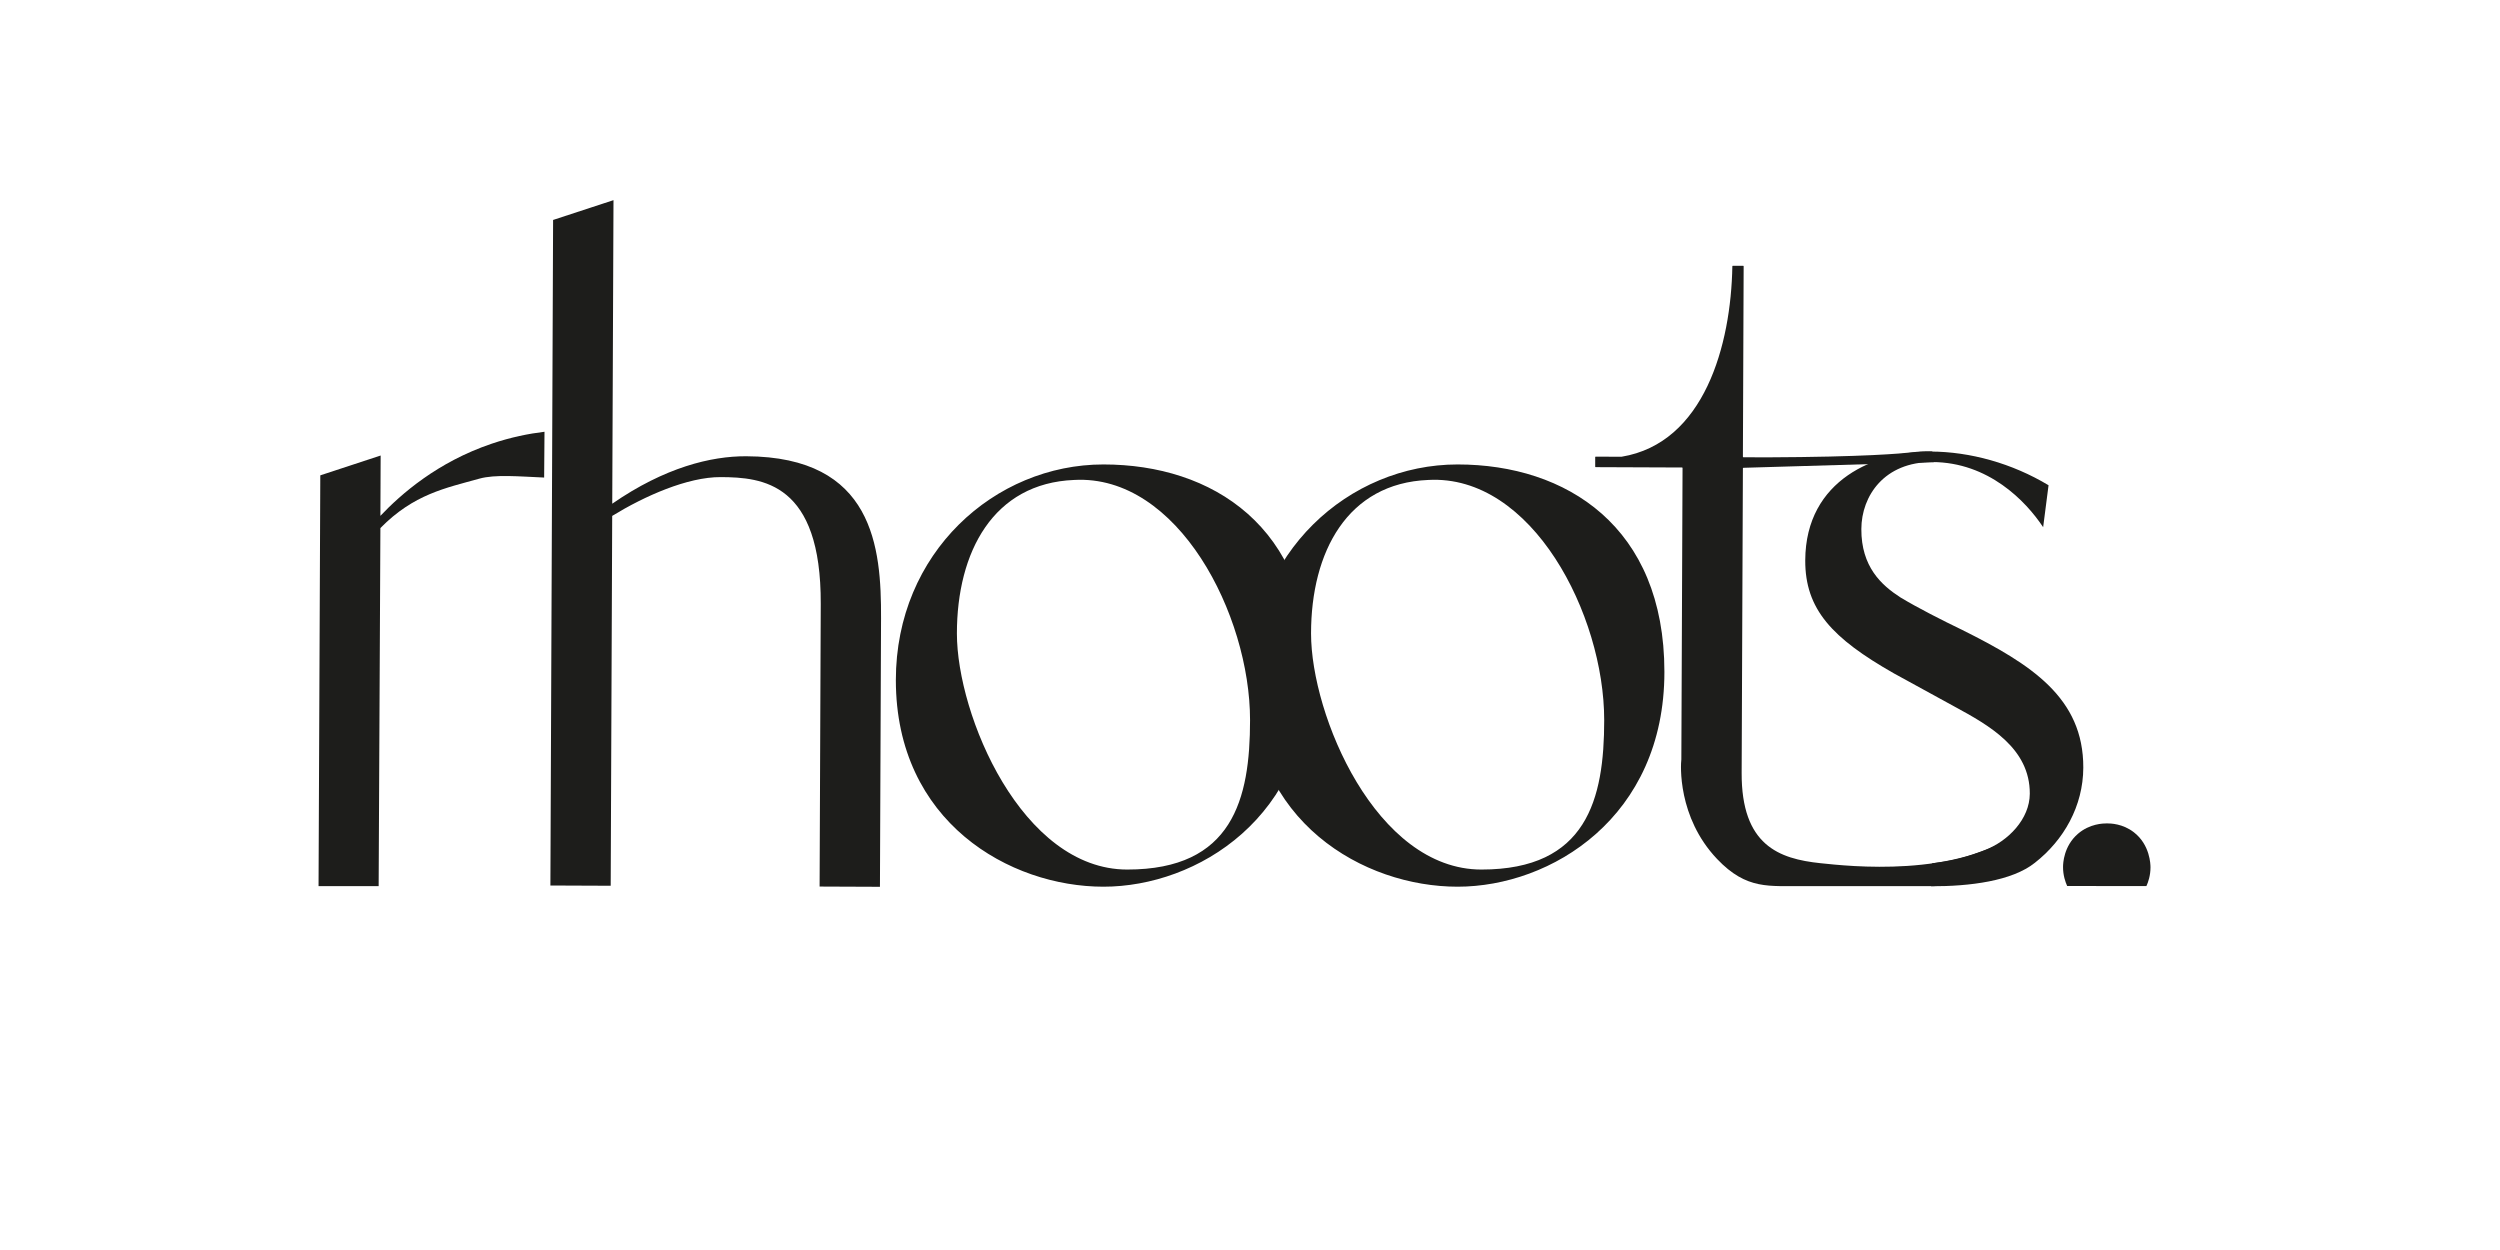
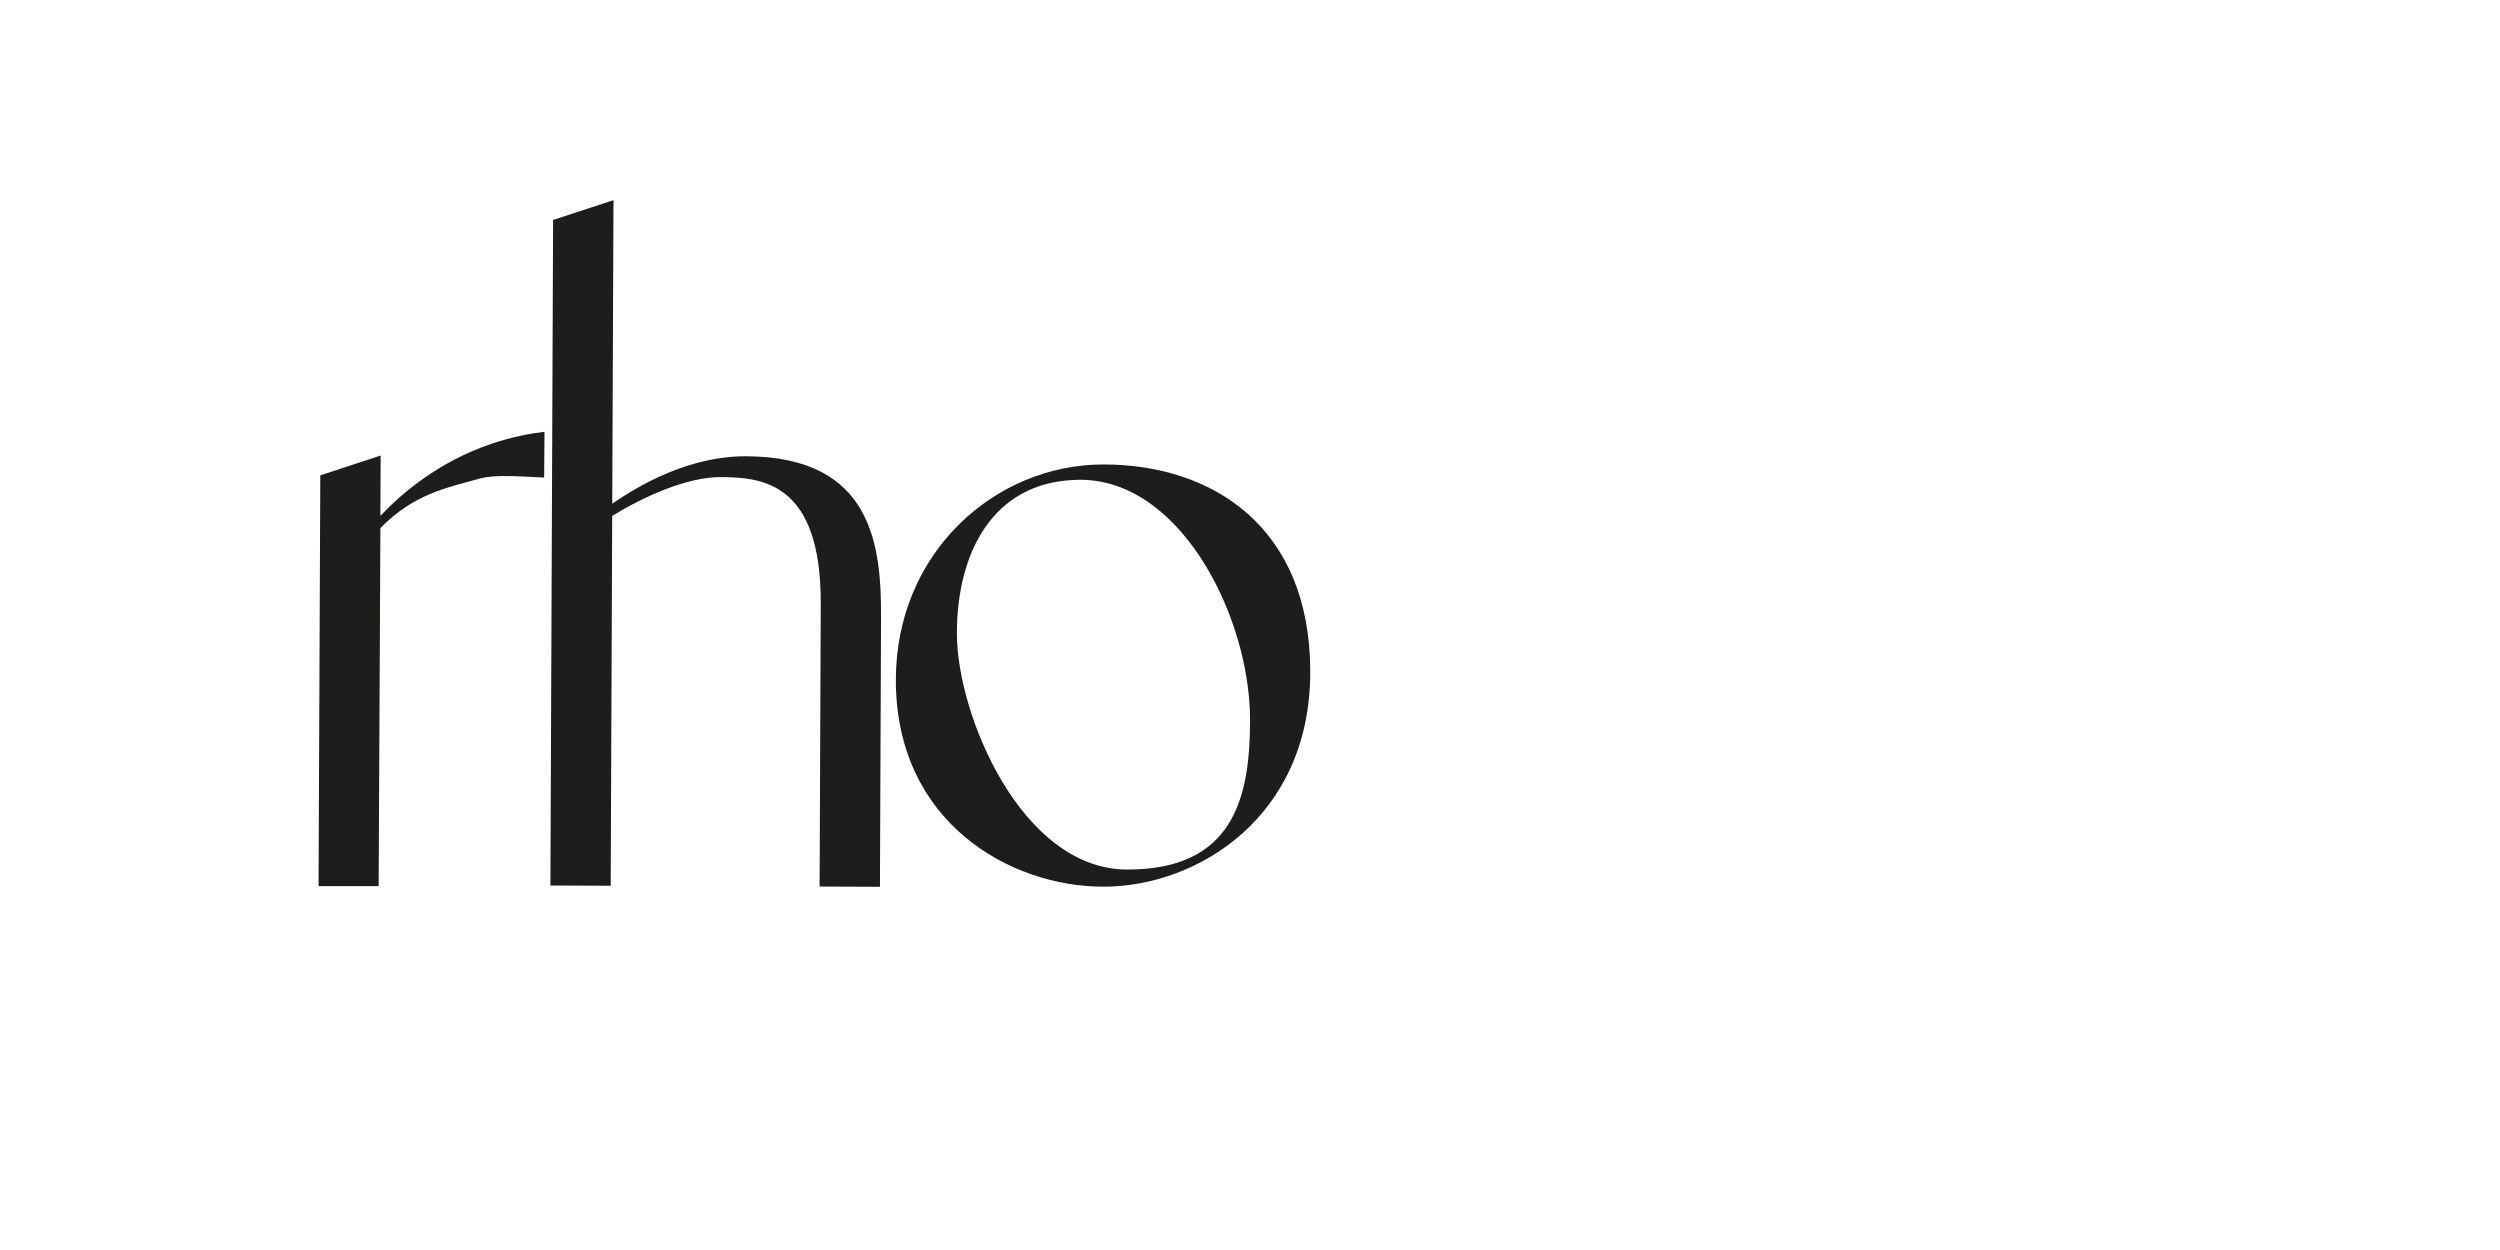
<svg xmlns="http://www.w3.org/2000/svg" viewBox="0 0 5000 2500" version="1.1">
  <defs>
    <style>
      .cls-1 {
        fill: #1d1d1b;
      }
    </style>
  </defs>
  <g>
    <g id="Logo_only">
      <g id="Logo">
        <g id="Logo_Main">
          <path d="M1791.7,1360.1c0-254.8,198.1-431.2,415.2-431.2s413.6,124.1,413.6,414.9-226.6,429.6-413.6,429.6-415.2-129-415.2-413.2ZM2500.1,1440.1c0-210.7-144.2-491.7-351.8-480.2-161.6,6.5-234.5,143.7-234.5,307.1s129.9,472.1,340.7,472.1,245.6-140.5,245.6-298.9Z" class="cls-1" />
-           <path d="M2500,1360.1c0-254.8,198.1-431.2,415.2-431.2s413.6,124.1,413.6,414.9-226.6,429.6-413.6,429.6-415.2-129-415.2-413.2ZM3208.4,1440.1c0-210.7-144.2-491.7-351.8-480.2-161.6,6.5-234.5,143.7-234.5,307.1s129.9,472.1,340.7,472.1,245.6-140.5,245.6-298.9Z" class="cls-1" />
          <path d="M761.3,911.1l-.5,120.6c40.8-43.1,114-107.6,222.6-144.3,38.4-13,74.2-20.1,105.6-23.9-.2,30.5-.4,61.1-.7,91.6-50.3-2.2-98.3-6.6-129.6,2.2-67.3,18.8-131.2,30.9-197.9,98.8l-3.5,716.2h-120.2l3.5-821.6,120.8-39.7Z" class="cls-1" />
          <path d="M1639.2,1773.2l2.3-565.2c1-242.5-116.1-253.4-200-253.8-66.4-.3-152.2,37.8-217.1,77.6l-3,739.7-120.6-.5,5.4-1331.1,120.8-39.6-2.5,607.1c105.2-72.8,197.9-95.2,267.9-94.9,255.2,1,270.2,182.5,269.7,323.8l-2.2,537.3-120.6-.5Z" class="cls-1" />
-           <path d="M3486.8,935.6c-.5,0-.9.4-1,.9l-2.5,609.1c-.6,145.1,74.7,172.1,157.7,180.8,55.6,5.8,272.5,30.5,401.5-65.1.3-.2.8-.2,1.1,0l51.3,36.3c.1.3.3.7.3,1.1,2.8,18.7-132.5,58.3-227,73.6h-262.2c-66.5-1-112.2,8.5-171.9-54.4-79.6-83.9-72.7-189.7-71.4-199l2.4-582.9c0-.5-.4-.9-.9-1l-172.9-.7c-.5,0-.9-.4-.9-1v-19.1c0-.5.5-.9,1-.9l51.4.2c0,0,.1,0,.2,0,165.8-27.3,219.1-223.9,221.7-381,0-.5.4-.9.9-.9h20.8c.5,0,.9.5.9,1l-1.5,380.9c0,.5.4.9.9,1l46.3.2c198.1-.8,269.7-7.8,289.4-9.9,16.3-1.8,21.9-2.2,42.3-1.9,0,0,0,0,0,0,0,0,0,.2,0,.2l3.5,21.3" class="cls-1" />
-           <path d="M3864.4,1726.5c37.1-4.4,59-8.7,104.9-26.2,47.1-18,90.1-62.2,90.3-112.9.4-90.9-81.6-136.7-149.6-173.7l-122.1-66.9c-123.8-70.4-177.8-128.3-177.4-226.2.7-162.6,142.5-217.9,250.9-217.5,78.7.3,162.5,23.4,235.7,67.4l-10.8,83.9c-34.8-52.6-109.6-129.8-221.5-130.3-96.1-.4-141.9,67.6-142.1,134-.3,75.2,39.8,112,78.1,136.7,34.9,21.1,83.7,45.8,123.9,65.2,137.8,68.7,242.4,135.6,241.9,275.4-.3,76.9-39,144.9-96.9,190.2-45.6,36.5-130.4,47.2-207.3,46.9" class="cls-1" />
-           <path d="M4134.3,1771.9c-3.4-7.6-8.3-21-8.2-38.1,0-6.6,1.1-41.5,29.9-66.3,23.6-20.3,50.7-20.7,57.9-20.7,7.1,0,31.5.4,53.9,17.8,32.4,25.1,33.2,64.4,33.2,70,0,16.6-4.6,29.8-8.2,37.6-52.8,0-105.6-.2-158.4-.2Z" class="cls-1" />
        </g>
      </g>
    </g>
  </g>
</svg>